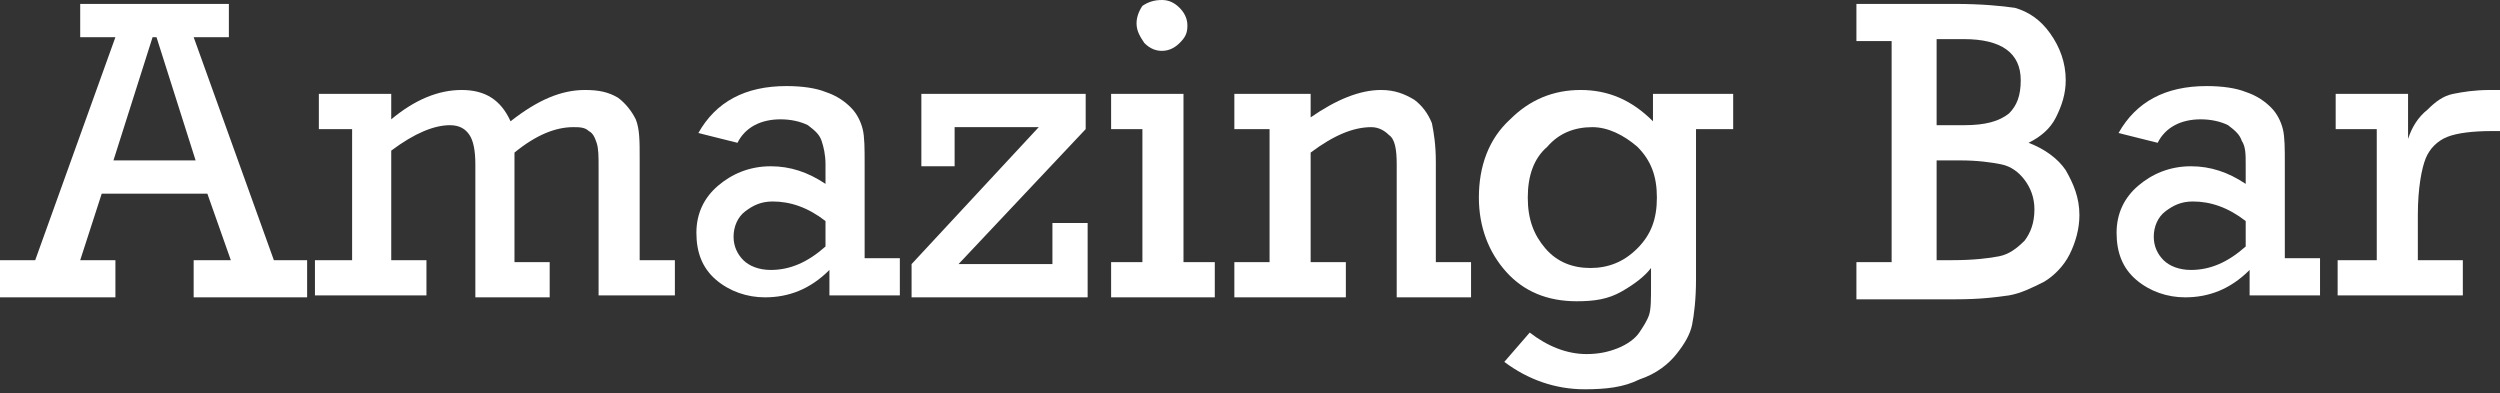
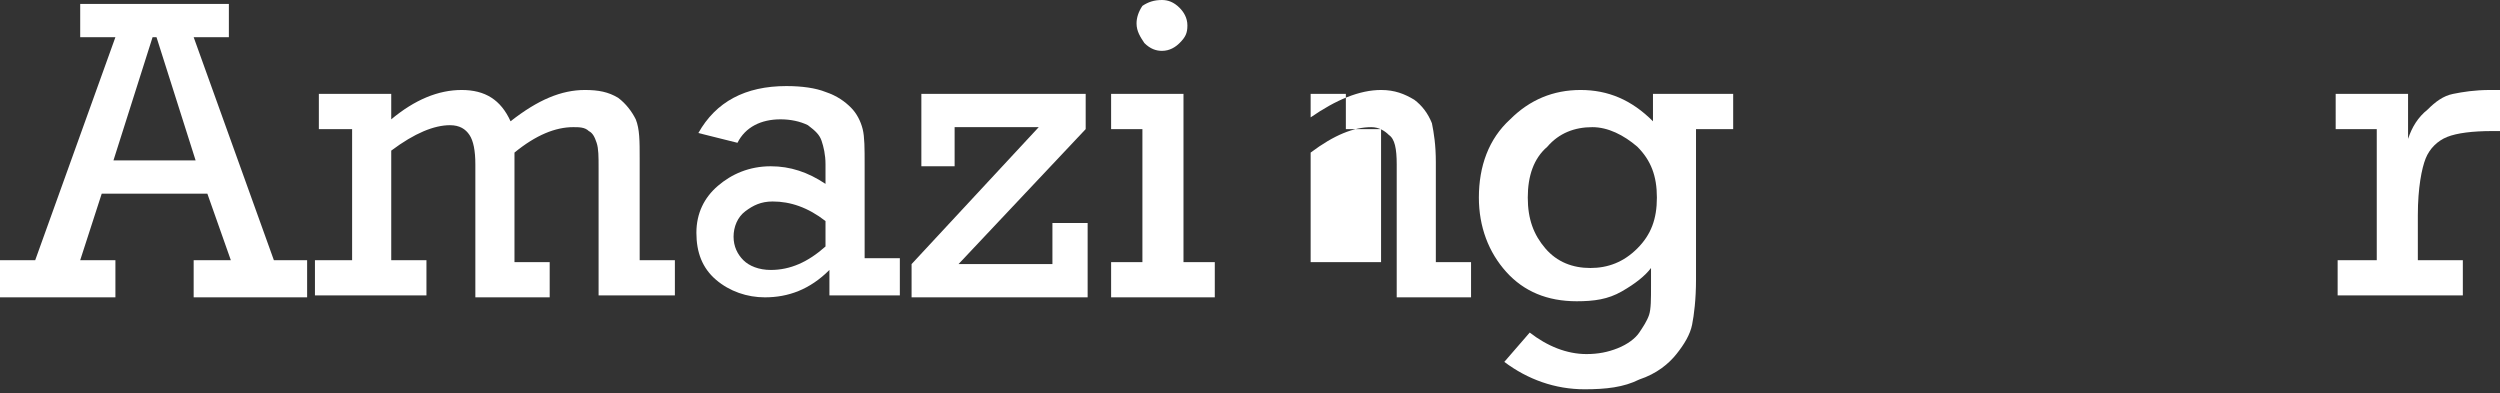
<svg xmlns="http://www.w3.org/2000/svg" version="1.1" id="Layer_1" x="0px" y="0px" viewBox="0 0 127.8 20.1" style="enable-background:new 0 0 127.8 20.1;" xml:space="preserve">
  <rect x="0" y="0" width="127.8" height="20.1" fill="#333333" stroke="none" />
  <style type="text/css">
	.st0{fill:#FFFFFF;}
</style>
  <g>
    <path class="st0" d="M10.6,9.9H5.2l-1.1,3.4h1.8v1.9H0v-1.9h1.8L5.9,1.9H4.1V0.2h7.6v1.7H9.9L14,13.3h1.7v1.9H9.9v-1.9h1.9   L10.6,9.9z M10,8.2L8,1.9H7.8L5.8,8.2H10z" />
    <path class="st0" d="M18,13.3V6.6h-1.7V4.8H20v1.3c1.2-1,2.4-1.5,3.6-1.5c1.2,0,2,0.5,2.5,1.6c1.4-1.1,2.6-1.6,3.8-1.6   c0.7,0,1.2,0.1,1.7,0.4c0.4,0.3,0.7,0.7,0.9,1.1c0.2,0.5,0.2,1.1,0.2,2v5.2h1.8v1.8h-3.9V8.6c0-0.6,0-1-0.1-1.3s-0.2-0.5-0.4-0.6   c-0.2-0.2-0.5-0.2-0.8-0.2c-0.9,0-1.9,0.4-3,1.3v5.6h1.8v1.8h-3.8V8.4c0-0.7-0.1-1.2-0.3-1.5c-0.2-0.3-0.5-0.5-1-0.5   c-0.8,0-1.8,0.4-3,1.3v5.6h1.8v1.8h-5.7v-1.8H18z" />
    <path class="st0" d="M46,13.3v1.8h-3.6v-1.3c-1,1-2.1,1.4-3.3,1.4c-0.9,0-1.8-0.3-2.5-0.9c-0.7-0.6-1-1.4-1-2.4   c0-1,0.4-1.8,1.1-2.4c0.7-0.6,1.6-1,2.7-1c1,0,1.9,0.3,2.8,0.9v-1c0-0.5-0.1-0.9-0.2-1.2c-0.1-0.3-0.3-0.5-0.7-0.8   c-0.4-0.2-0.9-0.3-1.4-0.3c-1,0-1.8,0.4-2.2,1.2l-2-0.5c0.9-1.6,2.4-2.4,4.5-2.4c0.8,0,1.5,0.1,2,0.3c0.6,0.2,1,0.5,1.3,0.8   s0.5,0.7,0.6,1.1s0.1,1,0.1,1.8v4.8H46z M42.2,11.3c-0.9-0.7-1.8-1-2.7-1c-0.6,0-1,0.2-1.4,0.5c-0.4,0.3-0.6,0.8-0.6,1.3   c0,0.5,0.2,0.9,0.5,1.2c0.3,0.3,0.8,0.5,1.4,0.5c1,0,1.9-0.4,2.8-1.2V11.3z" />
    <path class="st0" d="M46.6,15.2v-1.7l6.5-7h-4.3v2h-1.7V4.8h8.4v1.8L49,13.5h4.8v-2.1h1.8v3.8H46.6z" />
    <path class="st0" d="M58.4,13.3V6.6h-1.6V4.8h3.7v8.6h1.6v1.8h-5.3v-1.8H58.4z M58.1,1.2c0-0.3,0.1-0.6,0.3-0.9   C58.7,0.1,59,0,59.4,0c0.3,0,0.6,0.1,0.9,0.4c0.2,0.2,0.4,0.5,0.4,0.9s-0.1,0.6-0.4,0.9c-0.2,0.2-0.5,0.4-0.9,0.4   c-0.3,0-0.6-0.1-0.9-0.4C58.3,1.9,58.1,1.6,58.1,1.2z" />
-     <path class="st0" d="M67,4.8V6c1.3-0.9,2.5-1.4,3.6-1.4c0.7,0,1.2,0.2,1.7,0.5c0.4,0.3,0.7,0.7,0.9,1.2c0.1,0.5,0.2,1.1,0.2,2v5.1   h1.8v1.8h-3.8V8.4c0-0.8-0.1-1.3-0.4-1.5c-0.2-0.2-0.5-0.4-0.9-0.4c-0.9,0-1.9,0.4-3.1,1.3v5.6h1.8v1.8h-5.7v-1.8h1.8V6.6h-1.8V4.8   H67z" />
+     <path class="st0" d="M67,4.8V6c1.3-0.9,2.5-1.4,3.6-1.4c0.7,0,1.2,0.2,1.7,0.5c0.4,0.3,0.7,0.7,0.9,1.2c0.1,0.5,0.2,1.1,0.2,2v5.1   h1.8v1.8h-3.8V8.4c0-0.8-0.1-1.3-0.4-1.5c-0.2-0.2-0.5-0.4-0.9-0.4c-0.9,0-1.9,0.4-3.1,1.3v5.6h1.8v1.8v-1.8h1.8V6.6h-1.8V4.8   H67z" />
    <path class="st0" d="M88.6,4.8v1.8h-1.9v7.7c0,1-0.1,1.8-0.2,2.3s-0.4,1-0.8,1.5c-0.4,0.5-1,1-1.9,1.3c-0.8,0.4-1.7,0.5-2.8,0.5   c-1.5,0-2.9-0.5-4.1-1.4l1.3-1.5c0.9,0.7,1.9,1.1,2.9,1.1c0.6,0,1.1-0.1,1.6-0.3c0.5-0.2,0.9-0.5,1.1-0.8s0.4-0.6,0.5-0.9   c0.1-0.3,0.1-0.8,0.1-1.5v-0.9c-0.3,0.4-0.8,0.8-1.5,1.2s-1.4,0.5-2.3,0.5c-1.5,0-2.7-0.5-3.6-1.5c-0.9-1-1.4-2.3-1.4-3.8   c0-1.6,0.5-3,1.6-4c1-1,2.2-1.5,3.6-1.5c1.4,0,2.6,0.5,3.7,1.6V4.8H88.6z M78.1,10.1c0,1.1,0.3,1.9,0.9,2.6s1.4,1,2.3,1   c0.9,0,1.7-0.3,2.4-1c0.7-0.7,1-1.5,1-2.6c0-1.1-0.3-1.9-1-2.6c-0.7-0.6-1.5-1-2.3-1c-0.9,0-1.7,0.3-2.3,1   C78.4,8.1,78.1,9,78.1,10.1z" />
-     <path class="st0" d="M96.7,13.3V2.1h-1.8V0.2h5c1.4,0,2.4,0.1,3.1,0.2c0.7,0.2,1.3,0.6,1.8,1.3c0.5,0.7,0.8,1.5,0.8,2.4   c0,0.7-0.2,1.3-0.5,1.9s-0.8,1-1.4,1.3c0.8,0.3,1.5,0.8,1.9,1.4c0.4,0.7,0.7,1.4,0.7,2.3c0,0.7-0.2,1.4-0.5,2s-0.8,1.1-1.3,1.4   c-0.6,0.3-1.2,0.6-1.8,0.7c-0.7,0.1-1.5,0.2-2.7,0.2h-5.1v-1.9H96.7z M99,6.4h1.4c1.1,0,1.8-0.2,2.3-0.6c0.4-0.4,0.6-0.9,0.6-1.7   c0-1.4-1-2.1-2.9-2.1H99V6.4z M99,13.3h0.8c1.1,0,1.9-0.1,2.4-0.2c0.5-0.1,0.9-0.4,1.3-0.8c0.3-0.4,0.5-0.9,0.5-1.6   c0-0.6-0.2-1.1-0.5-1.5s-0.7-0.7-1.2-0.8c-0.5-0.1-1.2-0.2-2.1-0.2H99V13.3z" />
-     <path class="st0" d="M118.6,13.3v1.8H115v-1.3c-1,1-2.1,1.4-3.3,1.4c-0.9,0-1.8-0.3-2.5-0.9c-0.7-0.6-1-1.4-1-2.4   c0-1,0.4-1.8,1.1-2.4c0.7-0.6,1.6-1,2.7-1c1,0,1.9,0.3,2.8,0.9v-1c0-0.5,0-0.9-0.2-1.2c-0.1-0.3-0.3-0.5-0.7-0.8   c-0.4-0.2-0.9-0.3-1.4-0.3c-1,0-1.8,0.4-2.2,1.2l-2-0.5c0.9-1.6,2.4-2.4,4.5-2.4c0.8,0,1.5,0.1,2,0.3c0.6,0.2,1,0.5,1.3,0.8   s0.5,0.7,0.6,1.1c0.1,0.4,0.1,1,0.1,1.8v4.8H118.6z M114.8,11.3c-0.9-0.7-1.8-1-2.7-1c-0.6,0-1,0.2-1.4,0.5   c-0.4,0.3-0.6,0.8-0.6,1.3c0,0.5,0.2,0.9,0.5,1.2c0.3,0.3,0.8,0.5,1.4,0.5c1,0,1.9-0.4,2.8-1.2V11.3z" />
    <path class="st0" d="M121.5,13.3V6.6h-2.1V4.8h3.7v2.3c0.2-0.6,0.5-1.1,1-1.5c0.4-0.4,0.8-0.7,1.3-0.8c0.5-0.1,1.1-0.2,1.9-0.2h0.5   v2.1h-0.4c-1,0-1.8,0.1-2.3,0.3c-0.5,0.2-0.9,0.6-1.1,1.1c-0.2,0.5-0.4,1.5-0.4,2.9v2.3h2.3v1.8h-6.4v-1.8H121.5z" />
  </g>
</svg>